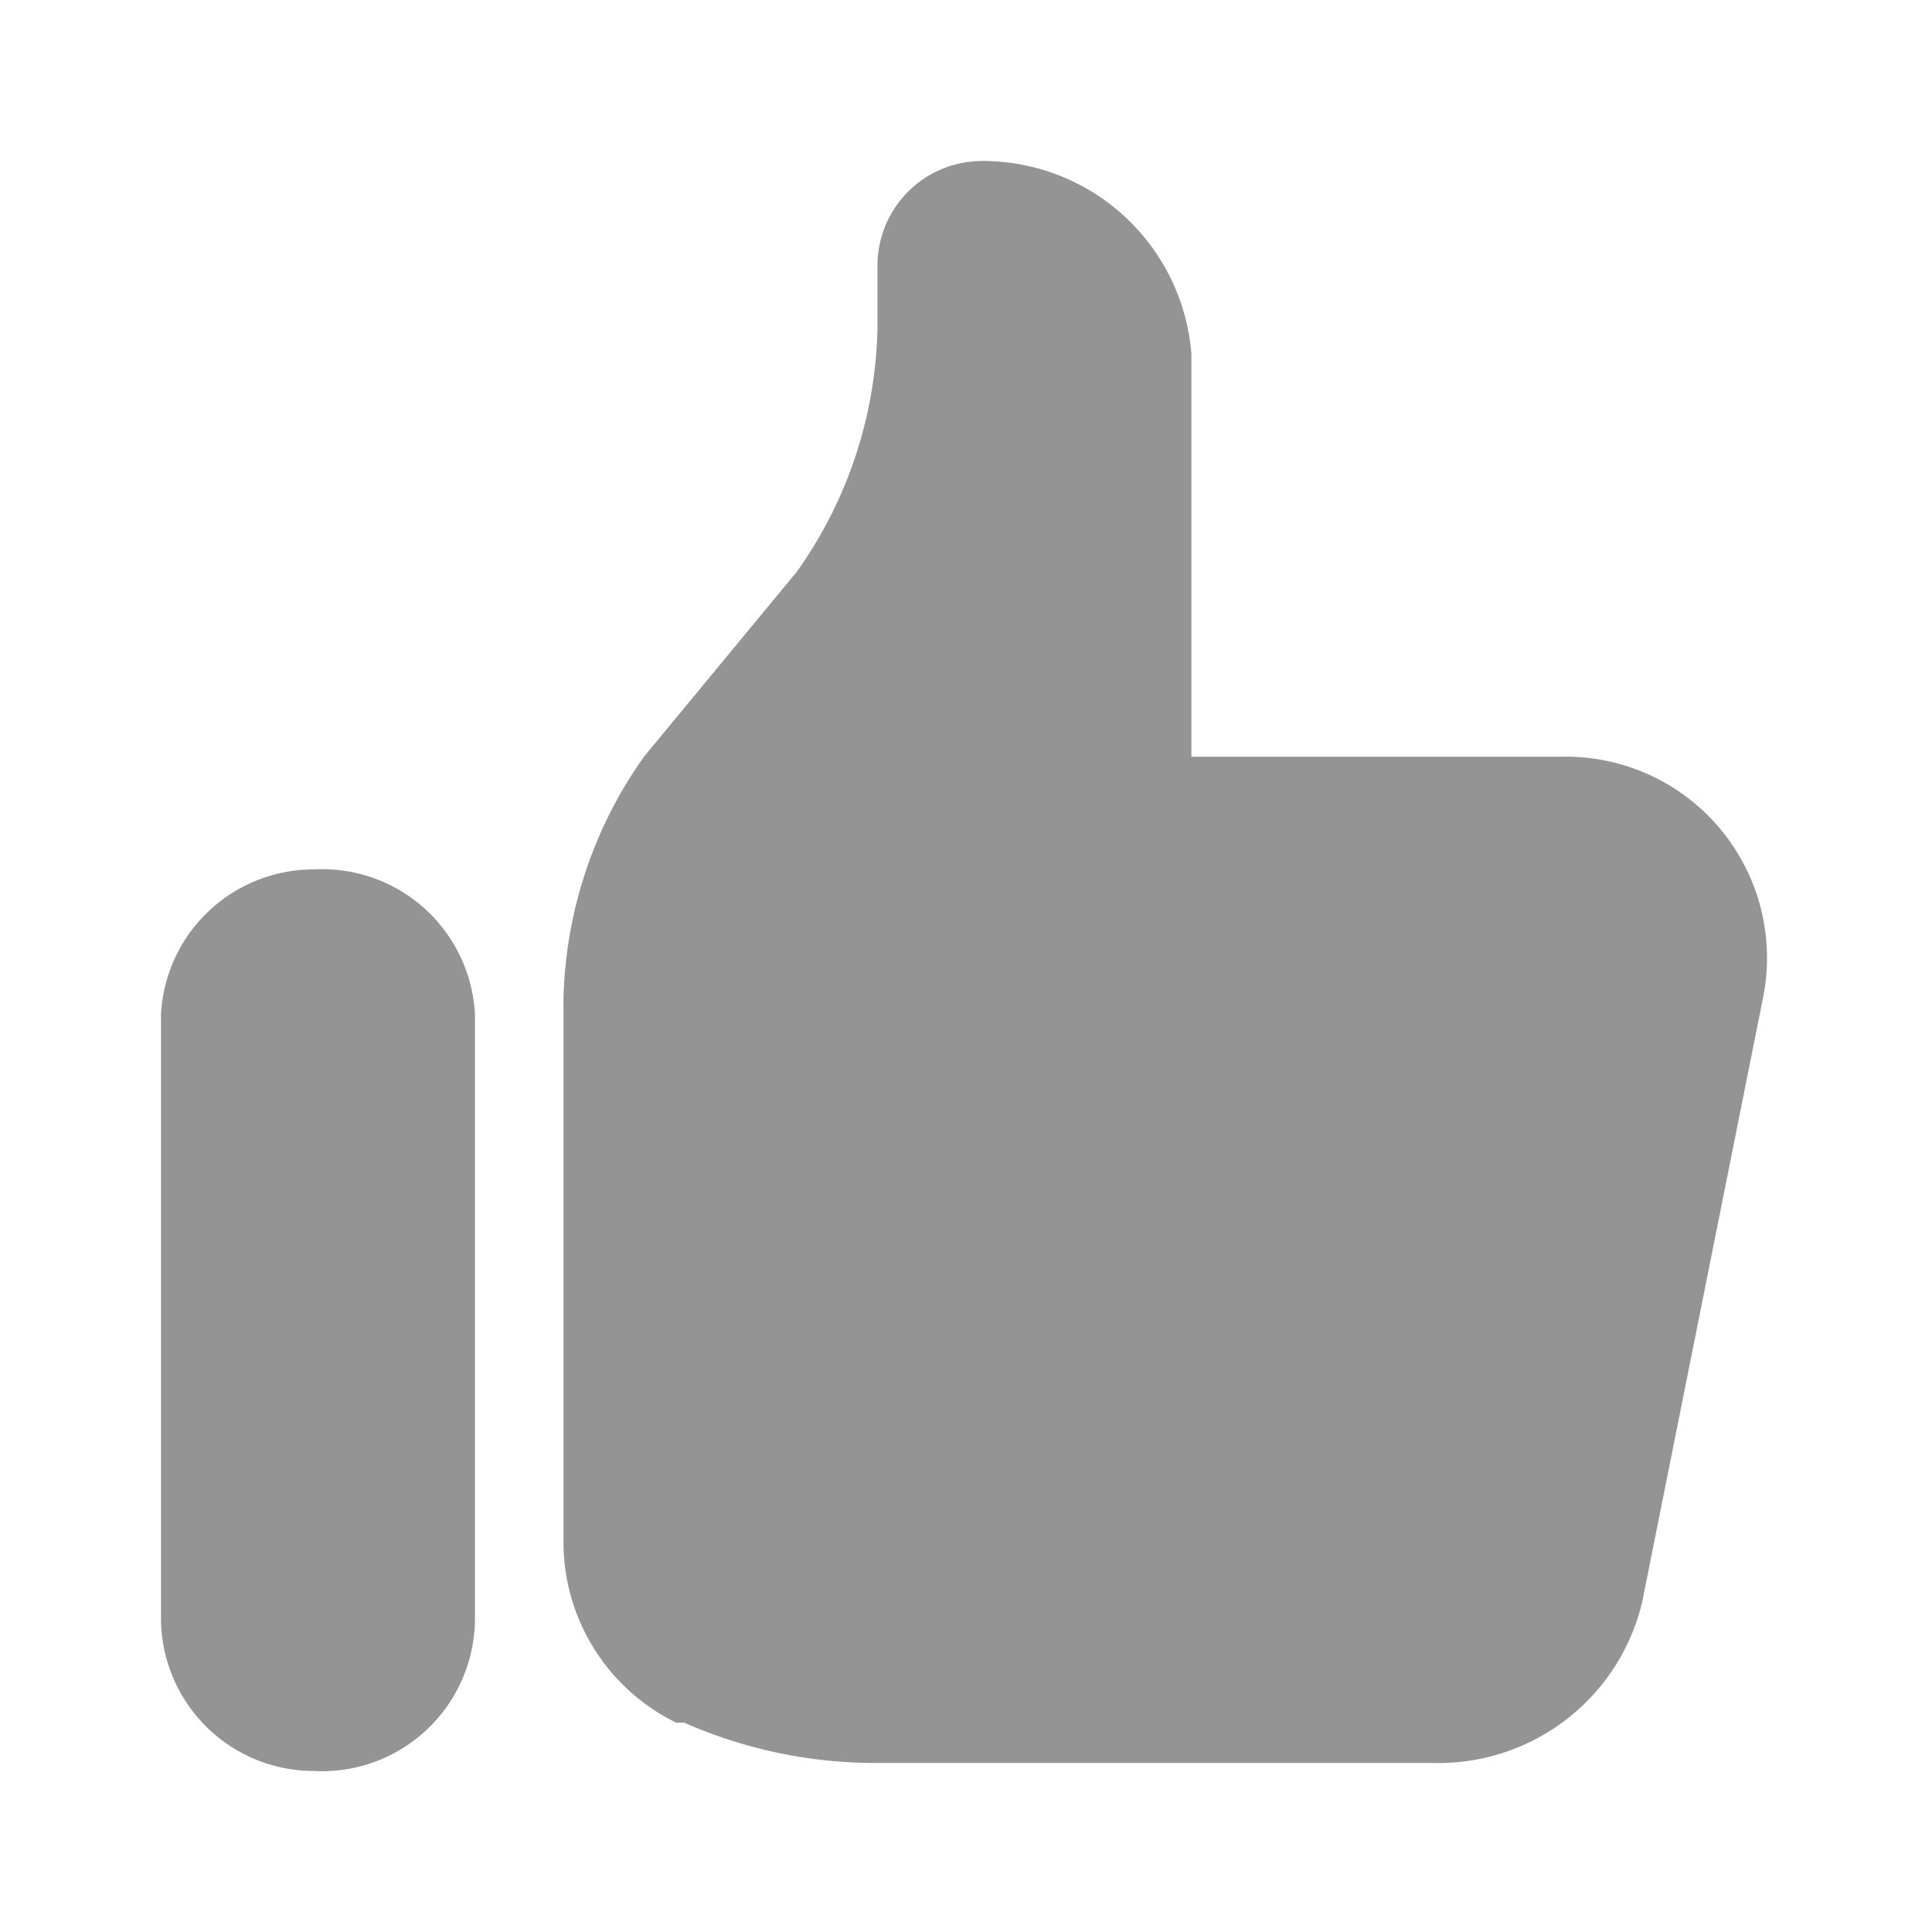
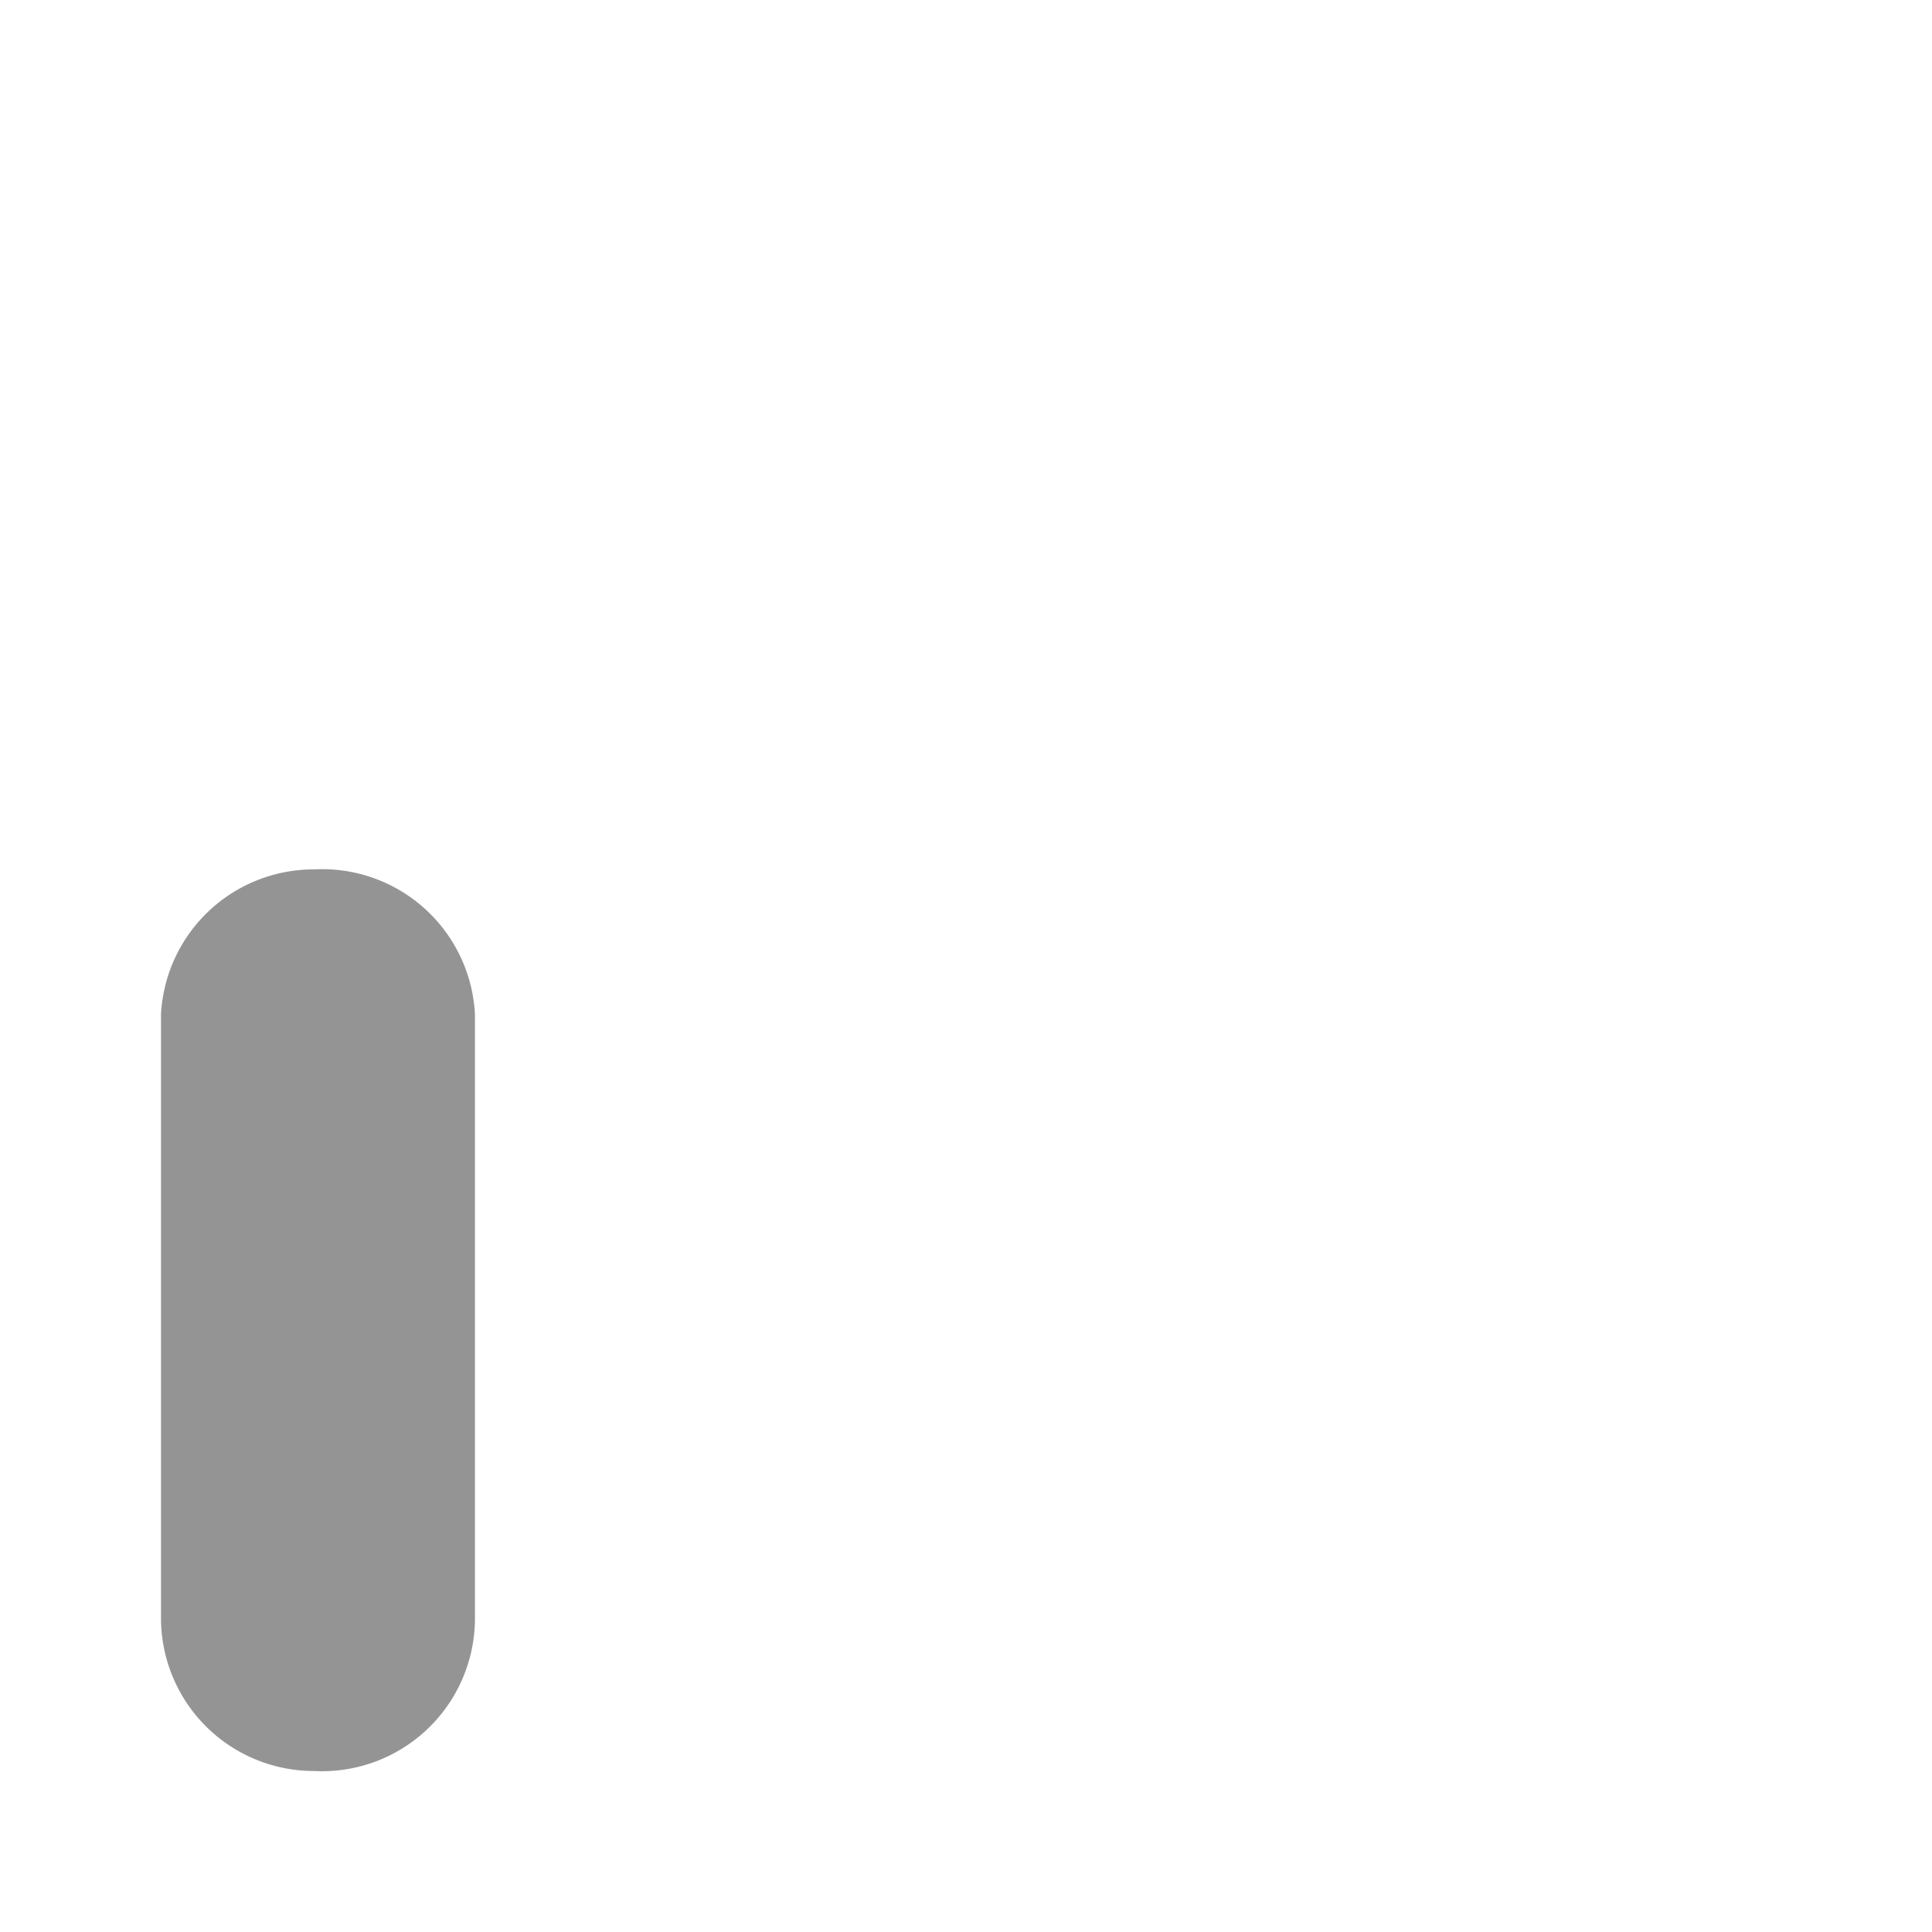
<svg xmlns="http://www.w3.org/2000/svg" id="Layer_1" data-name="Layer 1" width="24" height="24" viewBox="0 0 24 24">
  <defs>
    <style>.cls-1{fill:#949494;}</style>
  </defs>
  <title>Icon Darukade</title>
  <path class="cls-1" d="M2,12.6a1.9,1.9,0,0,1,1.9-1.8,1.9,1.9,0,0,1,2,1.8v7.5a1.9,1.9,0,0,1-2,1.9A1.9,1.9,0,0,1,2,20.1Z" />
-   <path class="cls-1" d="M7,12.4v6.8a2.5,2.5,0,0,0,1.4,2.2h.1a5.9,5.9,0,0,0,2.3.5h7a2.6,2.6,0,0,0,2.6-2l1.5-7.5a2.5,2.5,0,0,0-2.5-3H14.8v-5A2.6,2.6,0,0,0,12.2,2a1.3,1.3,0,0,0-1.3,1.3v.8a5.4,5.4,0,0,1-1,3L8,9.4A5.4,5.4,0,0,0,7,12.4Z" />
</svg>